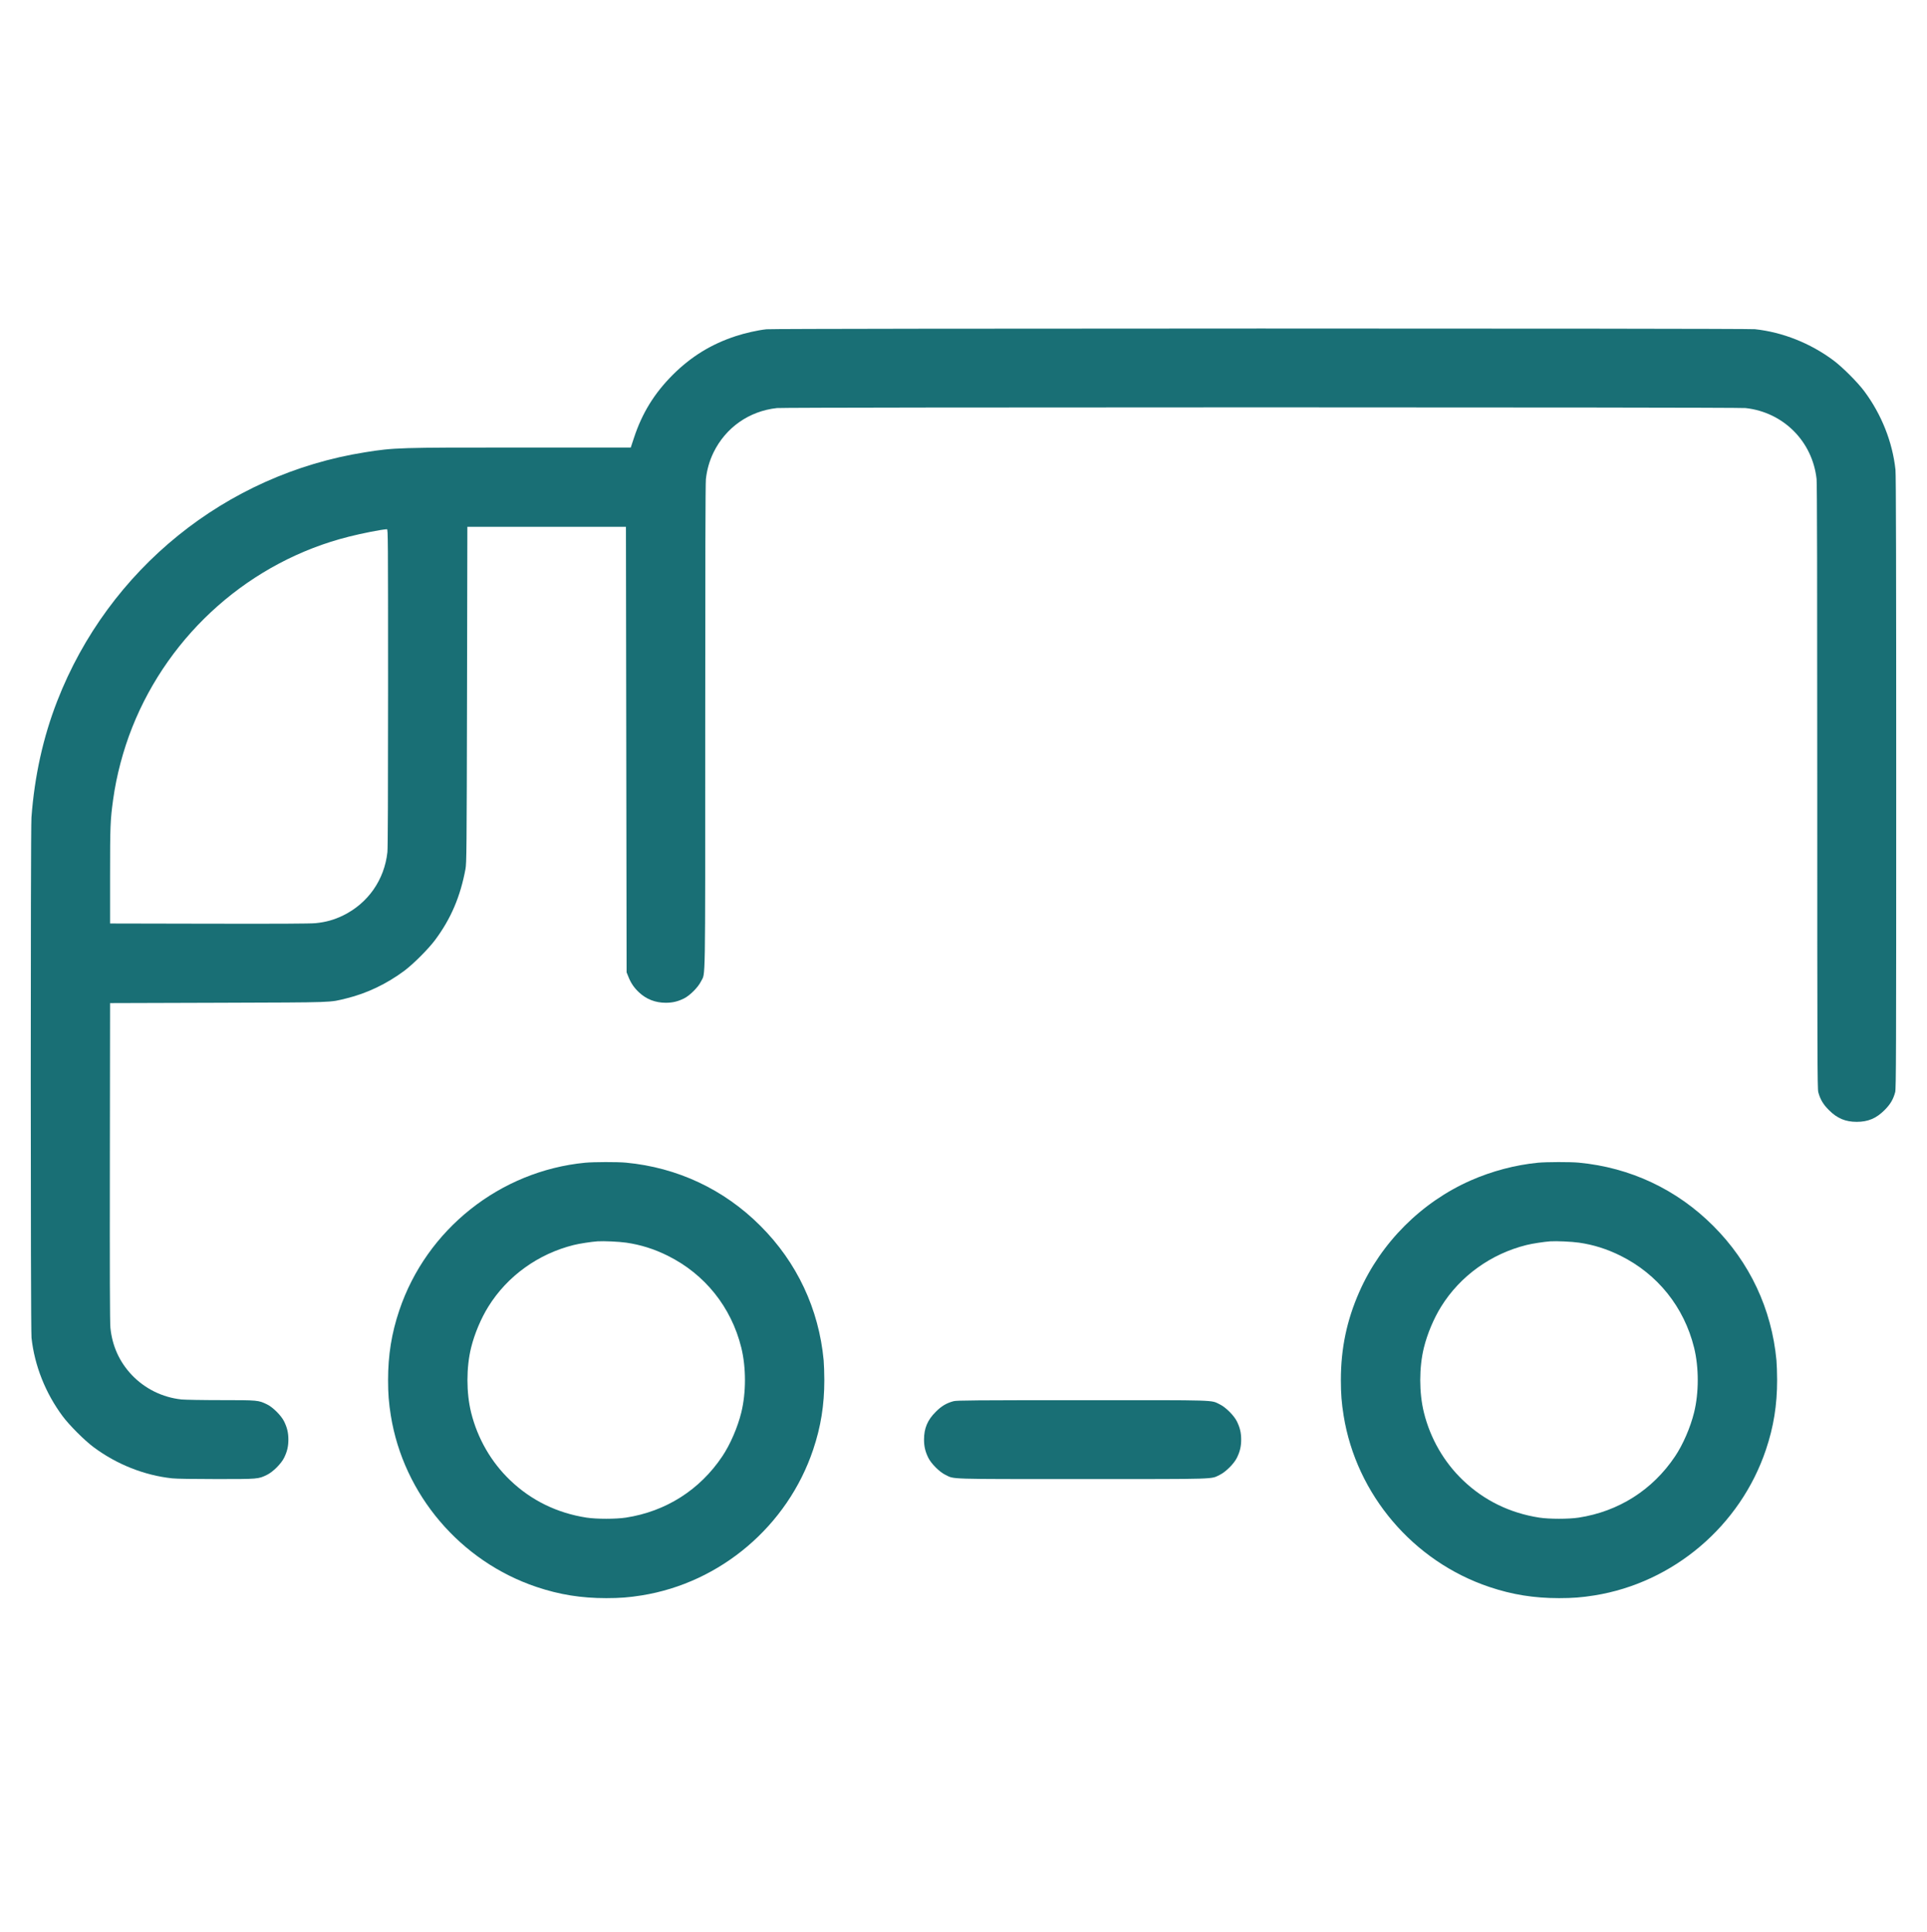
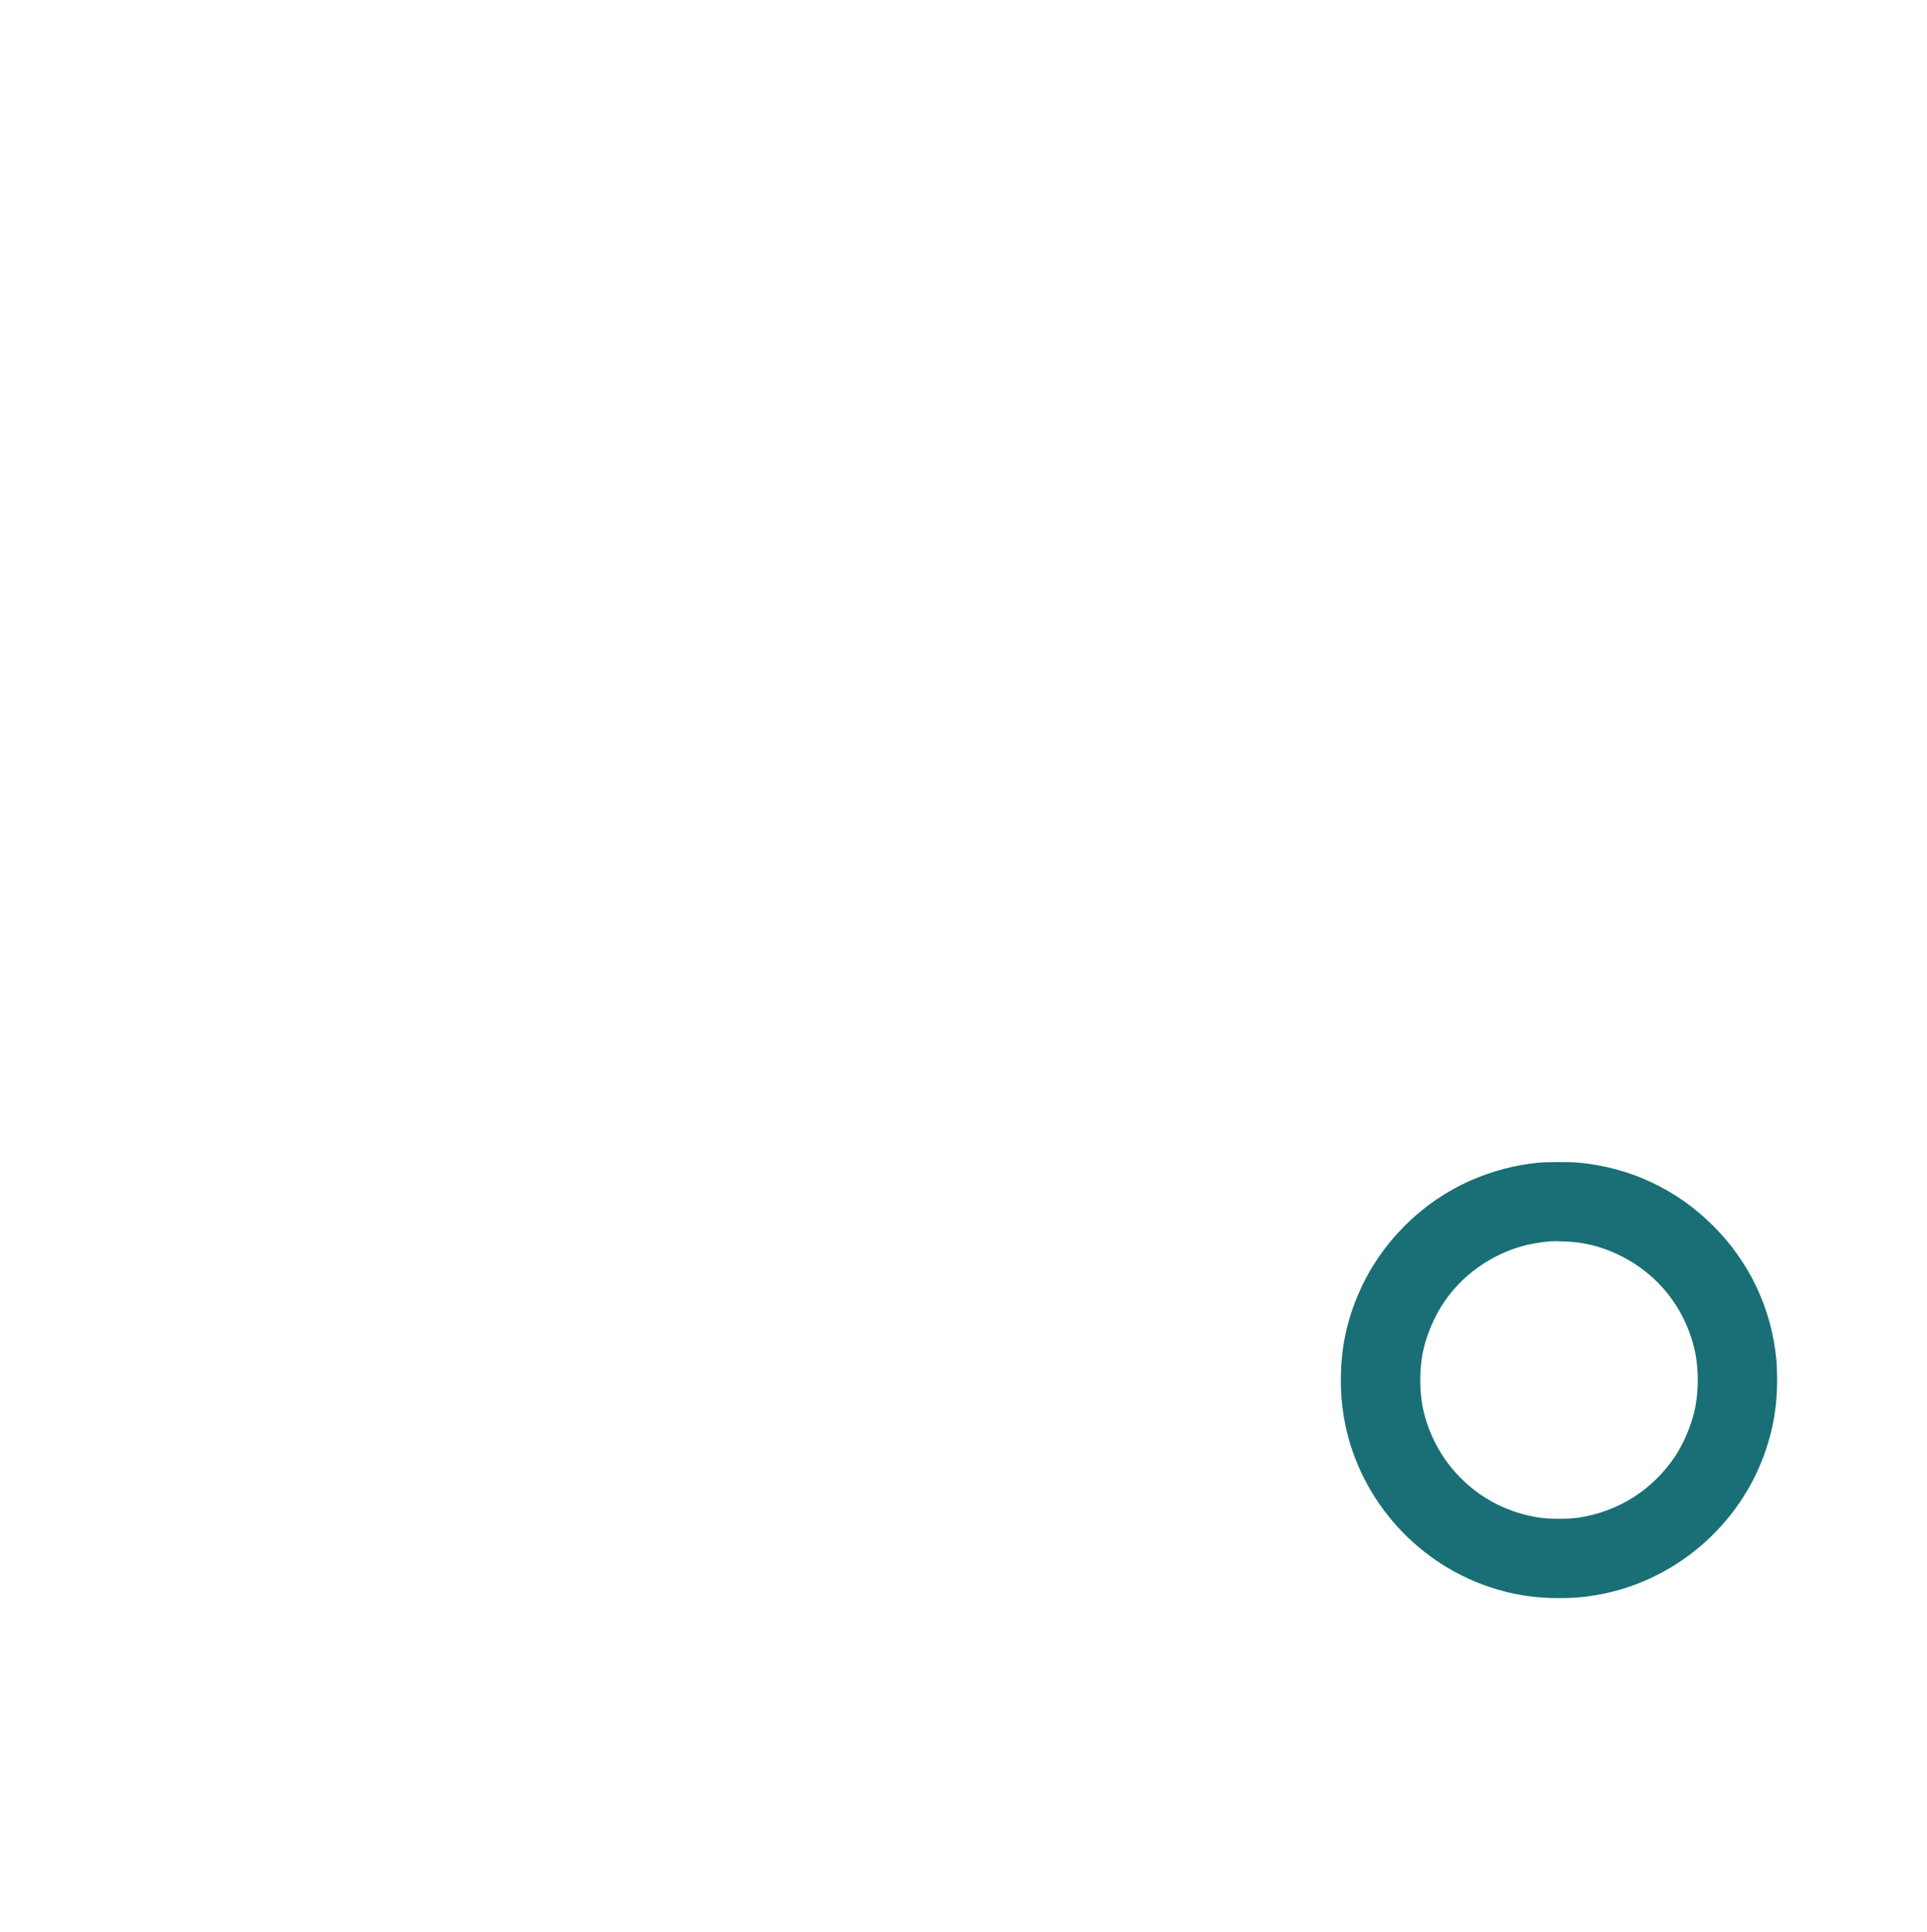
<svg xmlns="http://www.w3.org/2000/svg" preserveAspectRatio="xMidYMid meet" viewBox="0 0 2880 2888" height="2888pt" width="2880pt" version="1.0">
  <g stroke="none" fill="#196f75" transform="translate(0,2888) scale(0.1,-0.1)">
-     <path fill="#196f75" d="M11455 23958 c-131 -14 -321 -57 -460 -103 -366 -120 -666 -305 -941 -579 -276 -277 -458 -572 -580 -944 l-47 -142 -1641 0 c-1832 1 -1891 -1 -2331 -71 -2080 -330 -3833 -1747 -4600 -3719 -211 -542 -339 -1121 -385 -1740 -14 -191 -14 -7647 1 -7778 45 -415 208 -826 465 -1172 100 -135 329 -364 464 -464 346 -257 757 -420 1172 -465 57 -7 335 -11 666 -11 624 0 622 0 752 63 89 43 214 168 257 257 45 92 63 170 63 270 0 100 -18 178 -63 270 -43 89 -168 214 -257 257 -128 62 -135 63 -682 63 -280 0 -541 5 -596 10 -285 31 -546 160 -742 366 -184 194 -293 433 -320 707 -8 80 -10 791 -8 2482 l3 2370 1620 5 c1779 6 1650 2 1914 66 303 74 600 216 861 410 135 100 364 329 464 464 235 316 376 646 453 1060 16 89 18 259 23 2605 l5 2510 1185 0 1185 0 5 -3330 5 -3330 27 -67 c38 -95 85 -164 159 -233 110 -103 245 -155 399 -155 100 0 178 18 270 63 89 43 214 168 257 257 68 141 63 -191 63 3797 0 2455 3 3645 10 3711 16 142 53 272 114 398 183 374 533 619 948 664 136 14 14340 14 14476 0 565 -62 1000 -497 1062 -1062 7 -66 10 -1525 10 -4601 0 -4026 2 -4509 15 -4562 29 -109 73 -184 160 -270 122 -123 246 -175 415 -175 169 0 293 52 415 175 87 86 131 161 160 270 13 53 15 542 15 4632 0 3136 -3 4604 -11 4671 -45 415 -208 826 -465 1172 -100 135 -329 364 -464 464 -346 257 -757 420 -1172 465 -124 14 -14654 13 -14773 -1z m-5655 -5353 c0 -1583 -3 -2398 -10 -2463 -45 -415 -290 -765 -664 -948 -133 -64 -256 -99 -409 -114 -78 -8 -555 -10 -1592 -8 l-1480 3 0 715 c0 742 4 834 46 1139 49 356 150 737 284 1075 560 1414 1776 2486 3240 2854 202 51 483 106 568 111 16 1 17 -118 17 -2364z" />
-     <path fill="#196f75" d="M8746 11499 c-1273 -123 -2372 -996 -2779 -2209 -115 -342 -167 -667 -167 -1040 0 -205 11 -343 41 -530 189 -1180 1040 -2181 2179 -2563 342 -115 667 -167 1040 -167 205 0 343 11 530 41 1180 189 2181 1040 2563 2179 115 342 167 667 167 1040 0 102 -5 235 -10 295 -72 768 -399 1465 -945 2010 -545 546 -1242 873 -2010 945 -128 12 -480 11 -609 -1z m614 -1195 c215 -31 417 -95 617 -194 557 -276 952 -769 1102 -1375 73 -296 73 -674 0 -970 -55 -223 -166 -479 -284 -655 -336 -502 -843 -824 -1440 -916 -149 -23 -441 -23 -590 0 -439 68 -826 257 -1140 558 -284 271 -488 625 -584 1013 -73 296 -73 674 0 970 51 207 148 437 257 612 283 457 745 790 1277 922 83 21 260 48 355 55 93 6 320 -4 430 -20z" />
    <path fill="#196f75" d="M22986 11499 c-338 -33 -687 -125 -1005 -265 -736 -324 -1341 -929 -1665 -1665 -188 -426 -276 -847 -276 -1319 0 -205 11 -343 41 -530 189 -1180 1040 -2181 2179 -2563 342 -115 667 -167 1040 -167 205 0 343 11 530 41 1180 189 2181 1040 2563 2179 115 342 167 667 167 1040 0 102 -5 235 -10 295 -72 768 -399 1465 -945 2010 -545 546 -1242 873 -2010 945 -128 12 -480 11 -609 -1z m614 -1195 c215 -31 417 -95 617 -194 557 -276 952 -769 1102 -1375 73 -296 73 -674 0 -970 -55 -223 -166 -479 -284 -655 -336 -502 -843 -824 -1440 -916 -149 -23 -441 -23 -590 0 -439 68 -826 257 -1140 558 -284 271 -488 625 -584 1013 -73 296 -73 674 0 970 51 207 148 437 257 612 283 457 745 790 1277 922 83 21 260 48 355 55 93 6 320 -4 430 -20z" />
-     <path fill="#196f75" d="M14251 7934 c-105 -28 -181 -73 -266 -159 -123 -122 -175 -246 -175 -415 0 -100 18 -178 63 -270 43 -89 168 -214 257 -257 139 -67 -7 -63 2050 -63 2057 0 1911 -4 2050 63 89 43 214 168 257 257 45 92 63 170 63 270 0 100 -18 178 -63 270 -43 89 -168 214 -257 257 -139 67 8 63 -2055 62 -1606 0 -1878 -2 -1924 -15z" />
  </g>
</svg>